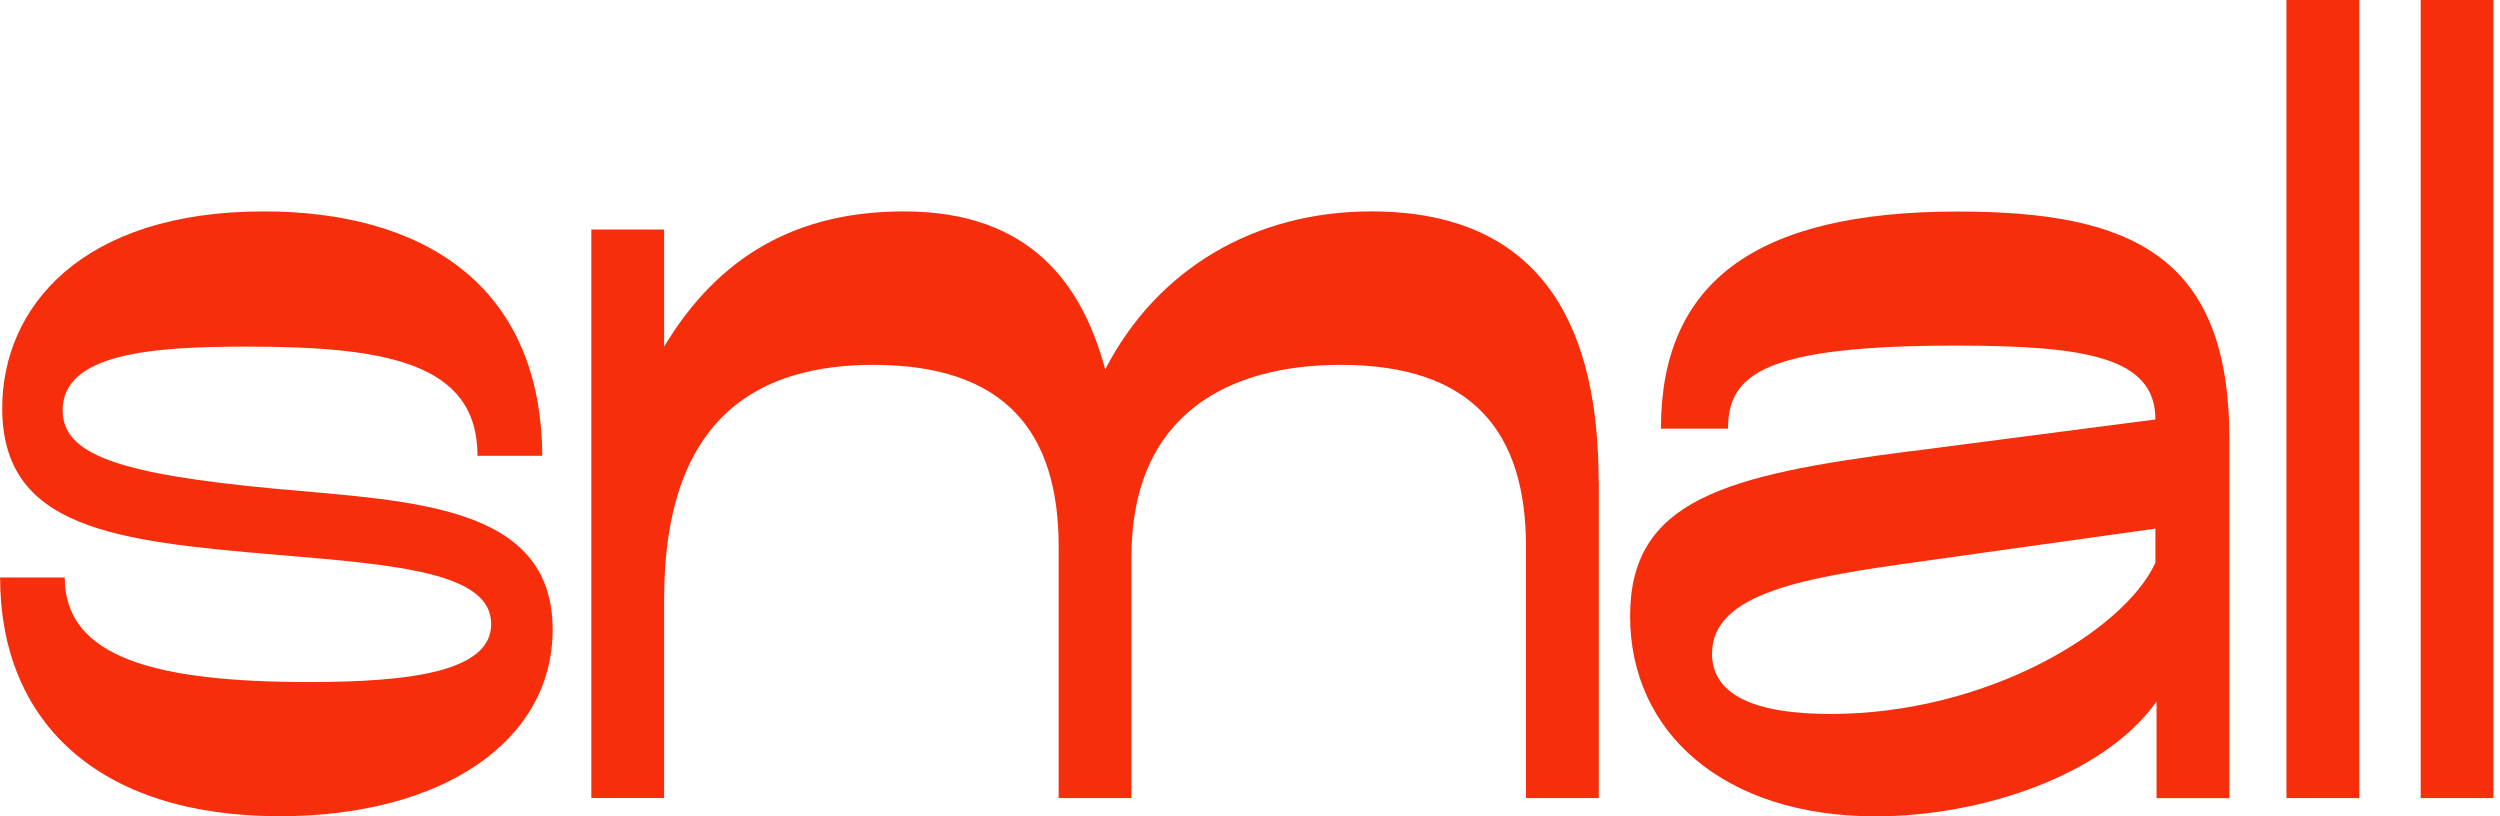
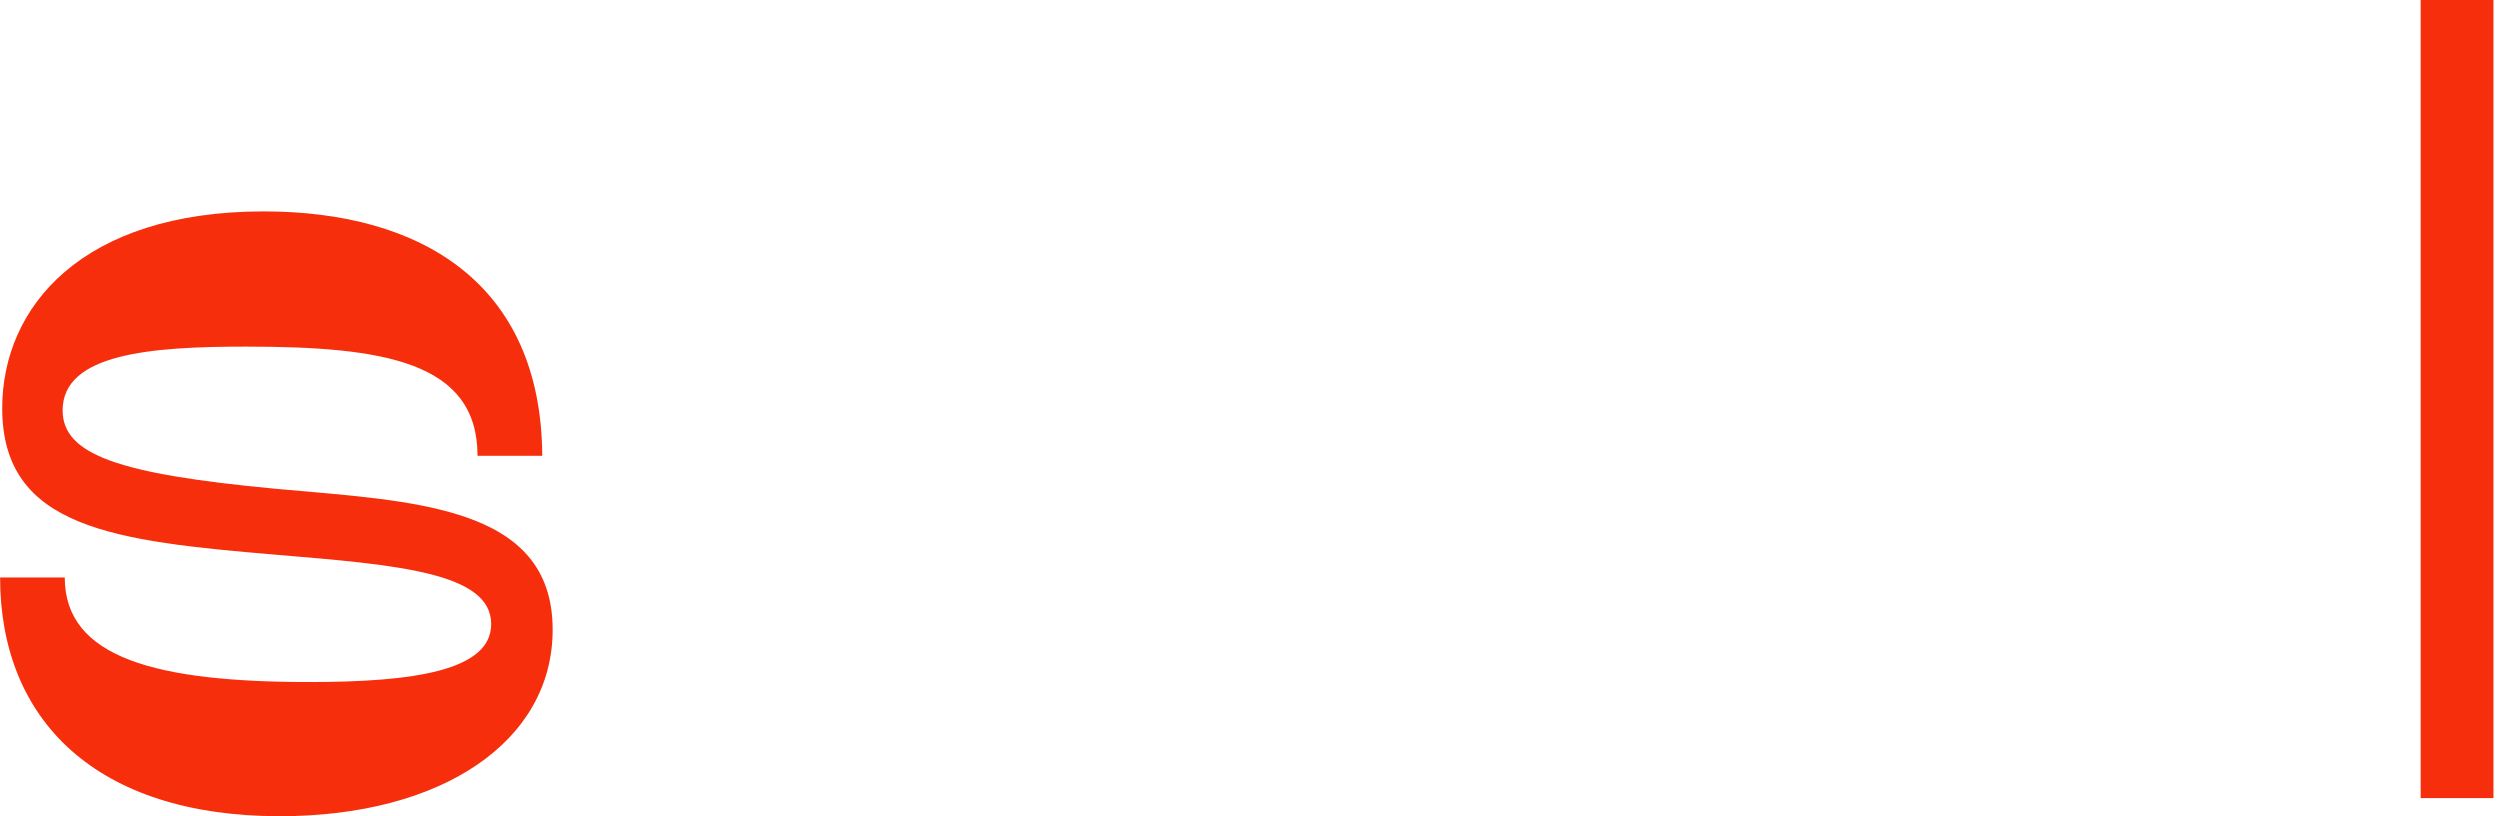
<svg xmlns="http://www.w3.org/2000/svg" width="245" height="80" viewBox="0 0 245 80" fill="none">
  <path d="M0 56.589H6.345C6.345 64.502 15.37 66.839 30.305 66.839C40.555 66.839 48.136 65.728 48.136 61.158C48.136 56.142 39.111 55.363 27.075 54.366C11.258 53.027 0.218 51.801 0.218 40.003C0.218 30.085 8.028 20.718 25.849 20.718C41.22 20.718 53.038 27.738 53.142 44.666H46.797C46.797 35.423 37.553 33.969 24.073 33.969C14.82 33.969 6.138 34.645 6.138 40.211C6.138 44.552 11.601 46.453 26.971 47.896C40.451 49.132 54.16 49.454 54.16 61.709C54.16 72.634 43.349 79.987 27.417 79.987C9.482 79.987 0.01 70.62 0.01 56.578L0 56.589Z" fill="#F62E0B" />
-   <path d="M156.684 47.128V78.211H149.549V53.587C149.549 42.33 144.315 35.756 131.385 35.756C120.584 35.756 110.884 40.44 110.884 54.584V78.211H103.75V53.587C103.75 42.33 98.516 35.756 85.586 35.756C74.785 35.756 65.085 40.44 65.085 58.708L65.085 78.201H57.95L57.95 22.494H65.085V33.969C70.433 25.059 78.119 20.718 88.587 20.718C101.07 20.718 106.086 27.956 108.309 36.202C113.439 26.284 123.015 20.718 134.387 20.718C151.99 20.718 156.663 33.191 156.663 47.128H156.684Z" fill="#F62E0B" />
-   <path d="M187.166 44.233L211.229 41.107C211.229 35.094 204.655 33.868 191.736 33.868C172.907 33.868 169.345 36.651 169.345 42.01H162.771C162.771 27.751 171.91 20.731 191.85 20.731C208.893 20.731 218.478 25.072 218.478 43.007V78.214H211.344V68.742C206.213 75.981 194.187 80 183.822 80C168.888 80 159.749 71.754 159.749 60.382C159.749 49.01 169.002 46.569 187.156 44.222L187.166 44.233ZM167.777 64.058C167.777 68.181 172.118 69.968 179.367 69.968C194.852 69.968 208.228 61.722 211.229 55.148V51.804L188.163 55.034C177.02 56.591 167.777 58.045 167.777 64.058Z" fill="#F62E0B" />
-   <path d="M231.21 0V78.212H224.075V0L231.21 0Z" fill="#F62E0B" />
  <path d="M244.359 0V78.212H237.225V0L244.359 0Z" fill="#F62E0B" />
</svg>